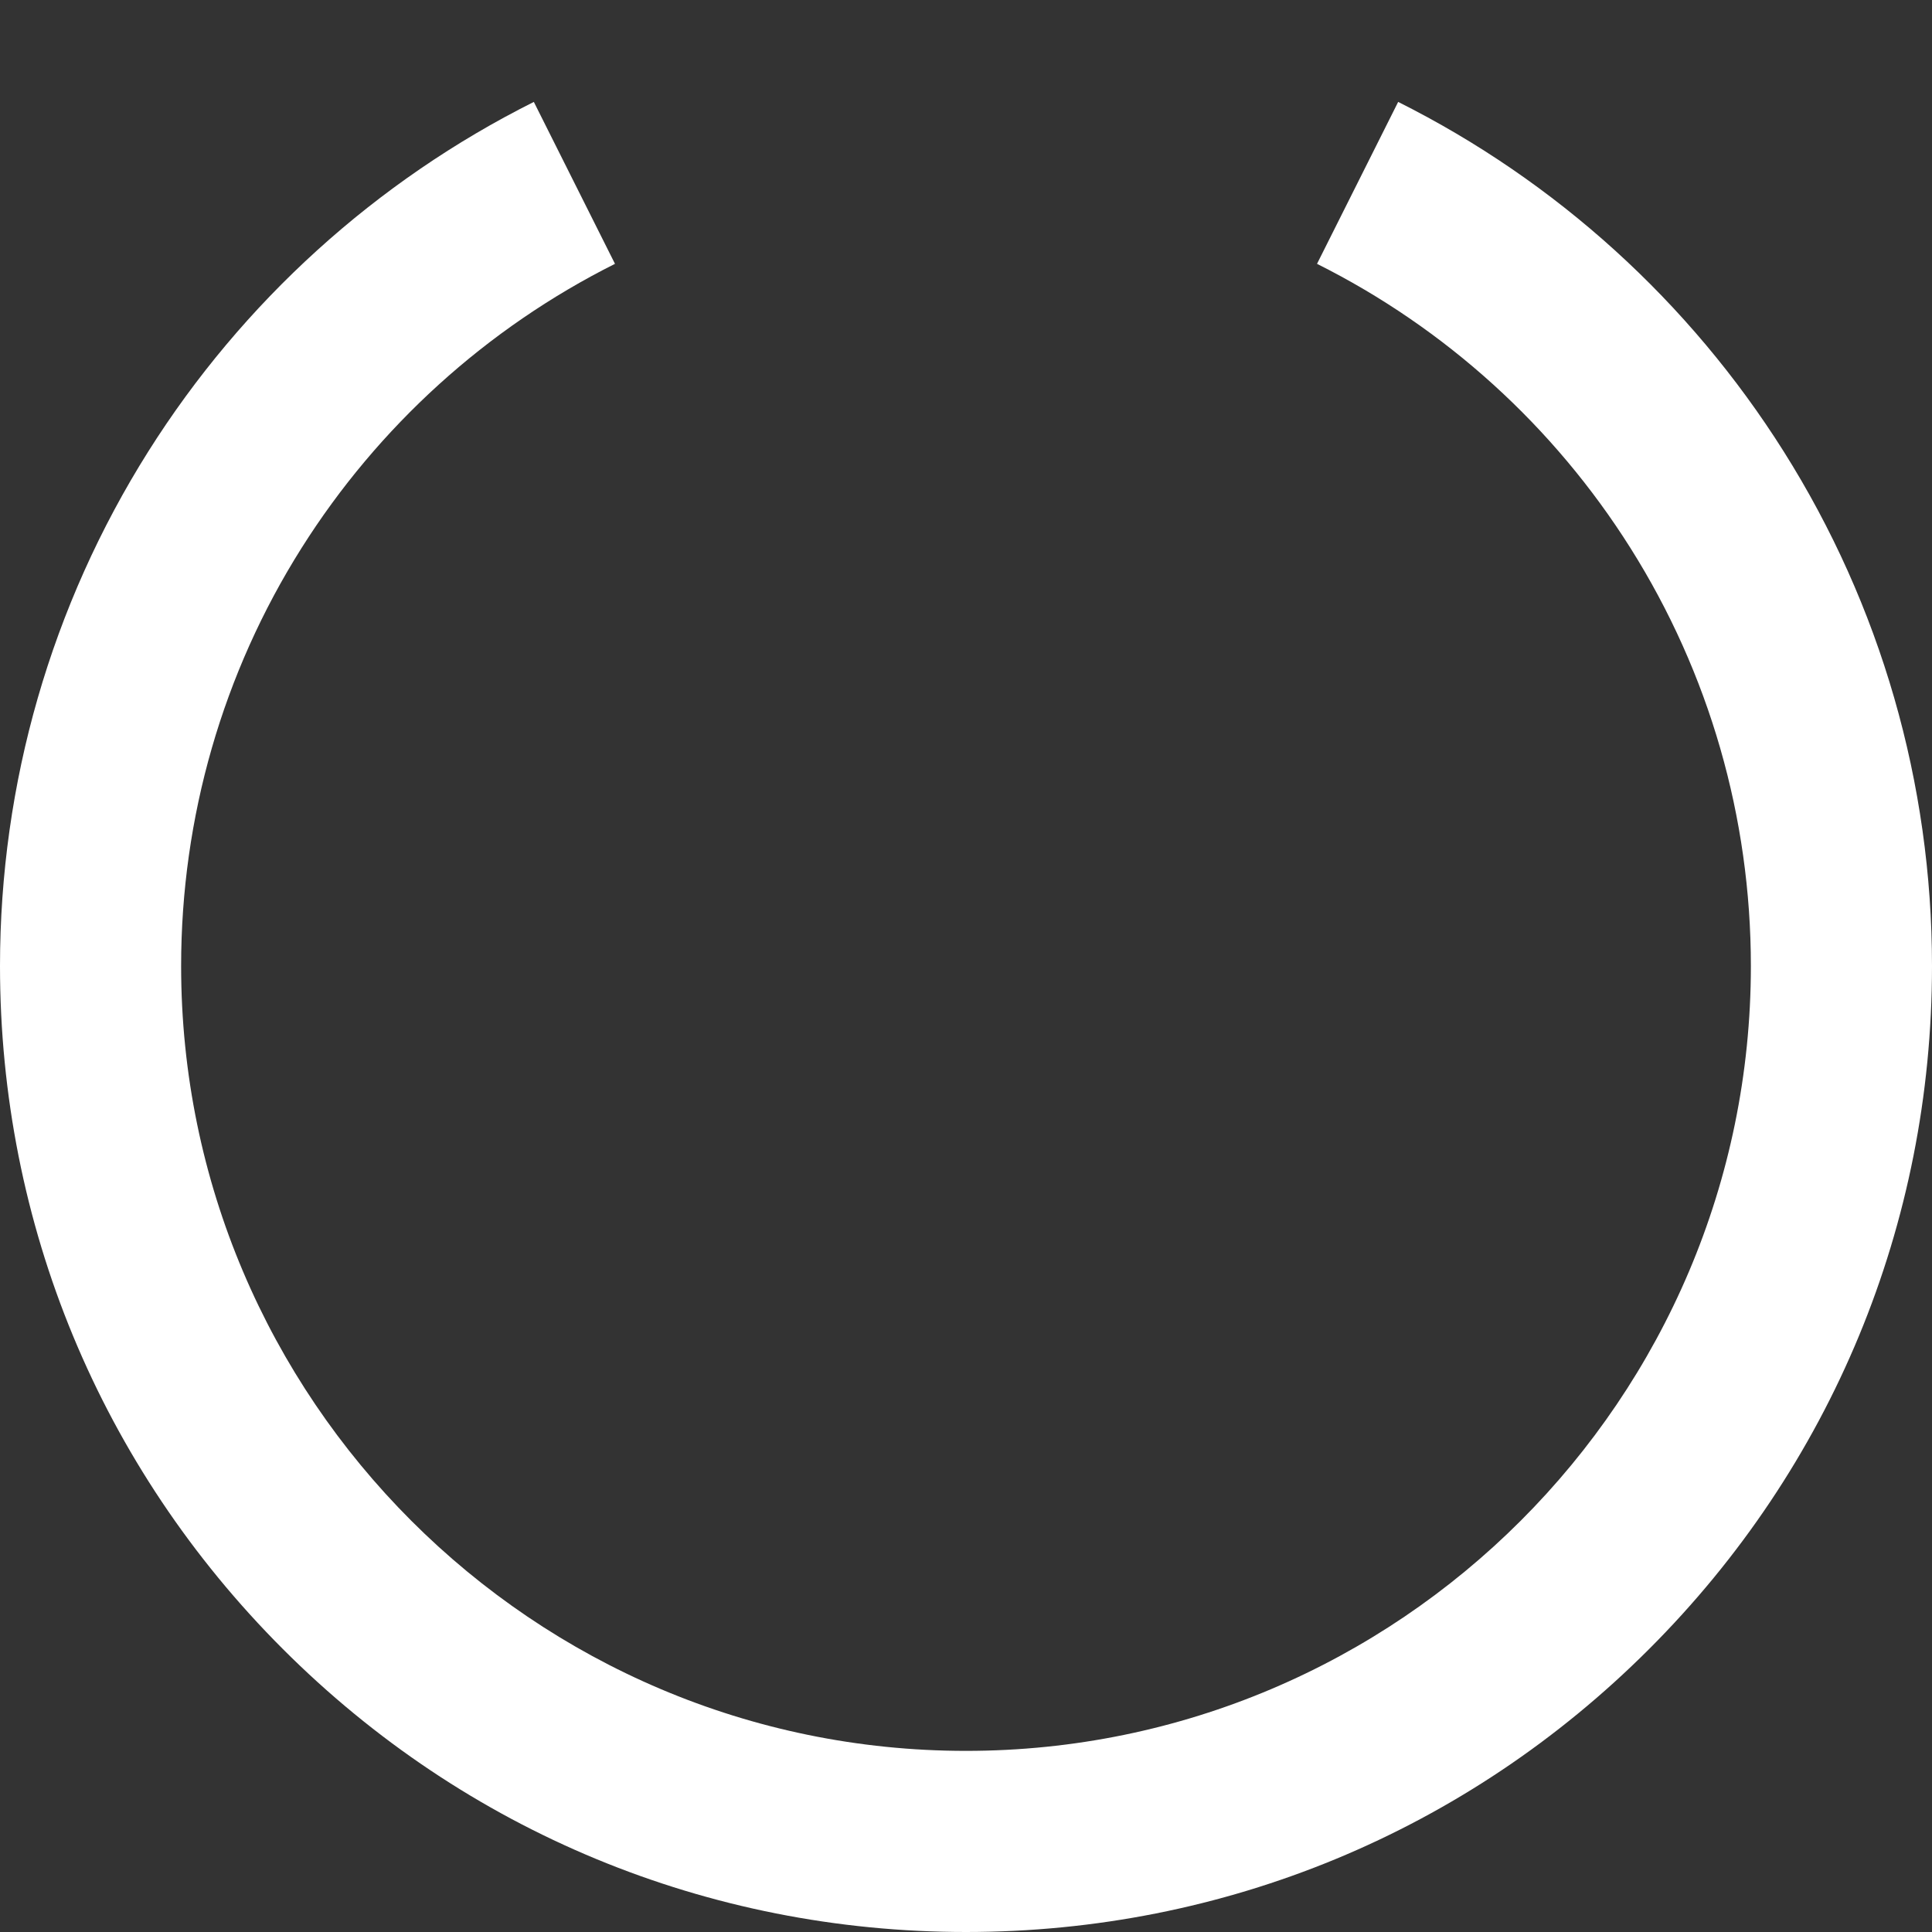
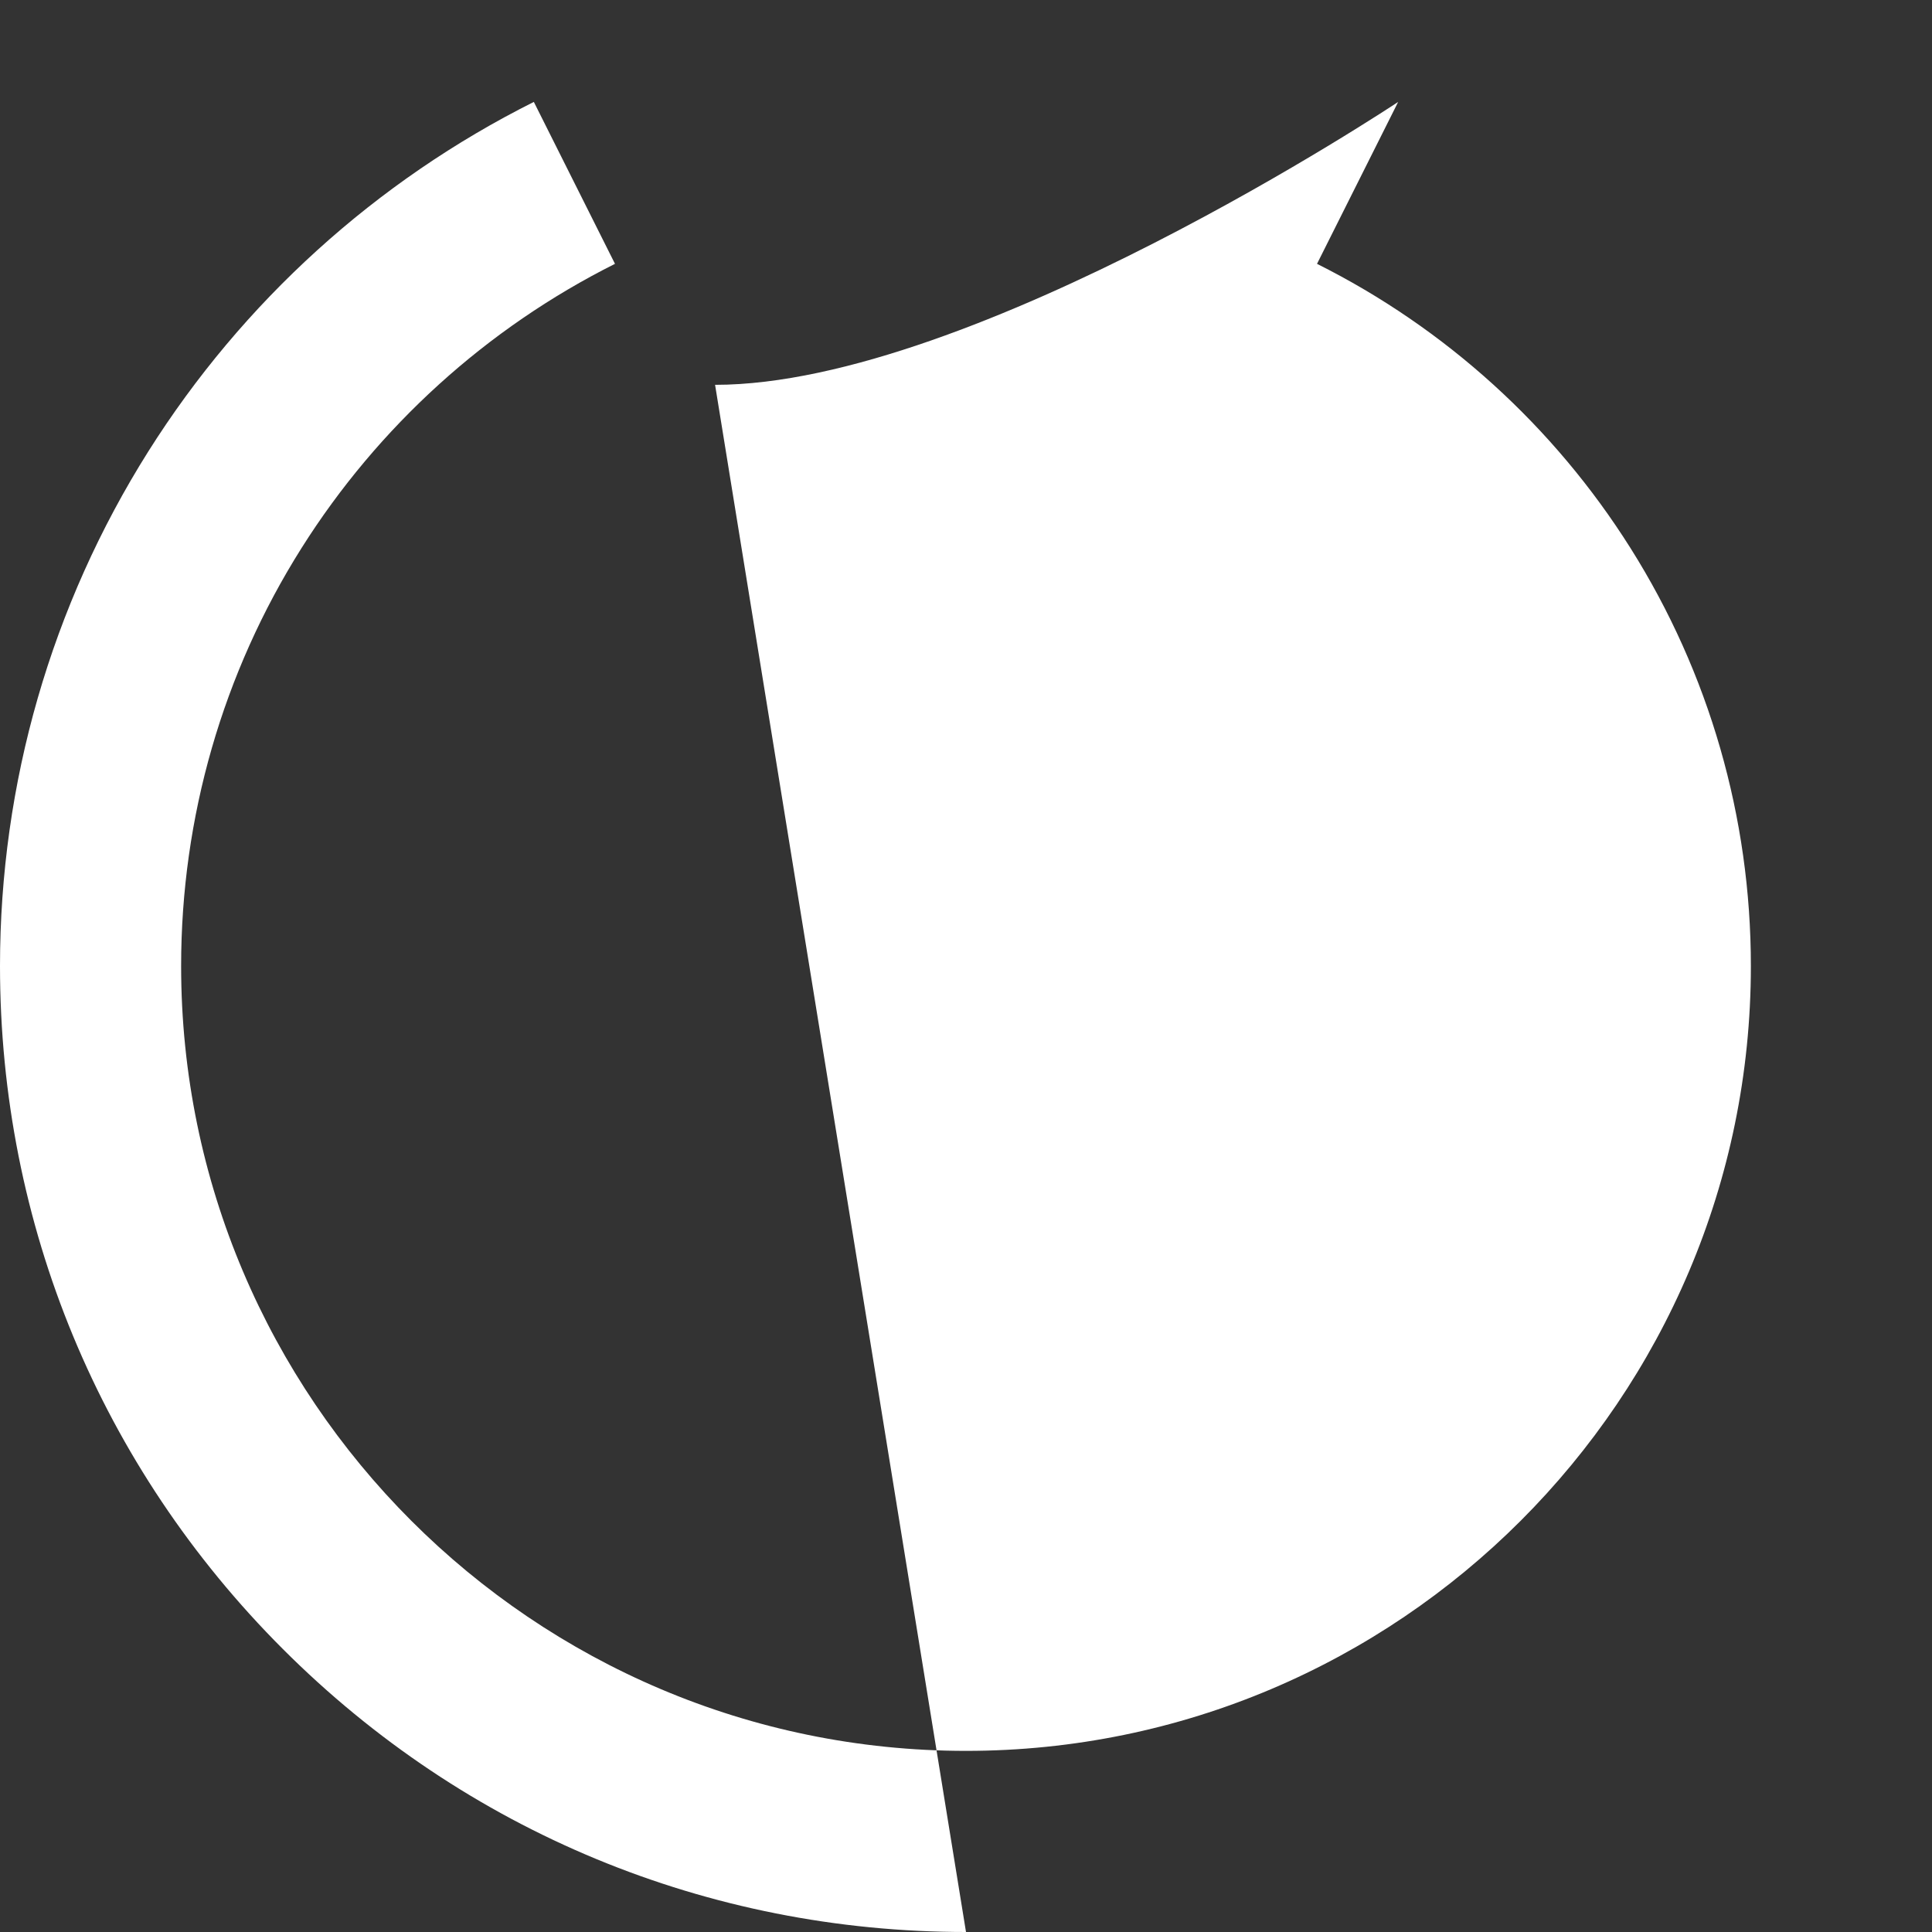
<svg xmlns="http://www.w3.org/2000/svg" stroke="currentColor" fill="white" stroke-width="0" version="1.1" viewBox="0 0 16 16" height="1em" width="1em">
  <rect x="0" y="0" width="16" height="16" fill="#333333" stroke="none" />
-   <path d="M8 16c-2.137 0-4.146-0.832-5.657-2.343s-2.343-3.52-2.343-5.657c0-1.513 0.425-2.986 1.228-4.261 0.781-1.239 1.885-2.24 3.193-2.895l0.672 1.341c-1.063 0.533-1.961 1.347-2.596 2.354-0.652 1.034-0.997 2.231-0.997 3.461 0 3.584 2.916 6.5 6.5 6.5s6.5-2.916 6.5-6.5c0-1.23-0.345-2.426-0.997-3.461-0.635-1.008-1.533-1.822-2.596-2.354l0.672-1.341c1.308 0.655 2.412 1.656 3.193 2.895 0.803 1.274 1.228 2.748 1.228 4.261 0 2.137-0.832 4.146-2.343 5.657s-3.52 2.343-5.657 2.343z" />
+   <path d="M8 16c-2.137 0-4.146-0.832-5.657-2.343s-2.343-3.52-2.343-5.657c0-1.513 0.425-2.986 1.228-4.261 0.781-1.239 1.885-2.24 3.193-2.895l0.672 1.341c-1.063 0.533-1.961 1.347-2.596 2.354-0.652 1.034-0.997 2.231-0.997 3.461 0 3.584 2.916 6.5 6.5 6.5s6.5-2.916 6.5-6.5c0-1.23-0.345-2.426-0.997-3.461-0.635-1.008-1.533-1.822-2.596-2.354l0.672-1.341s-3.52 2.343-5.657 2.343z" />
</svg>